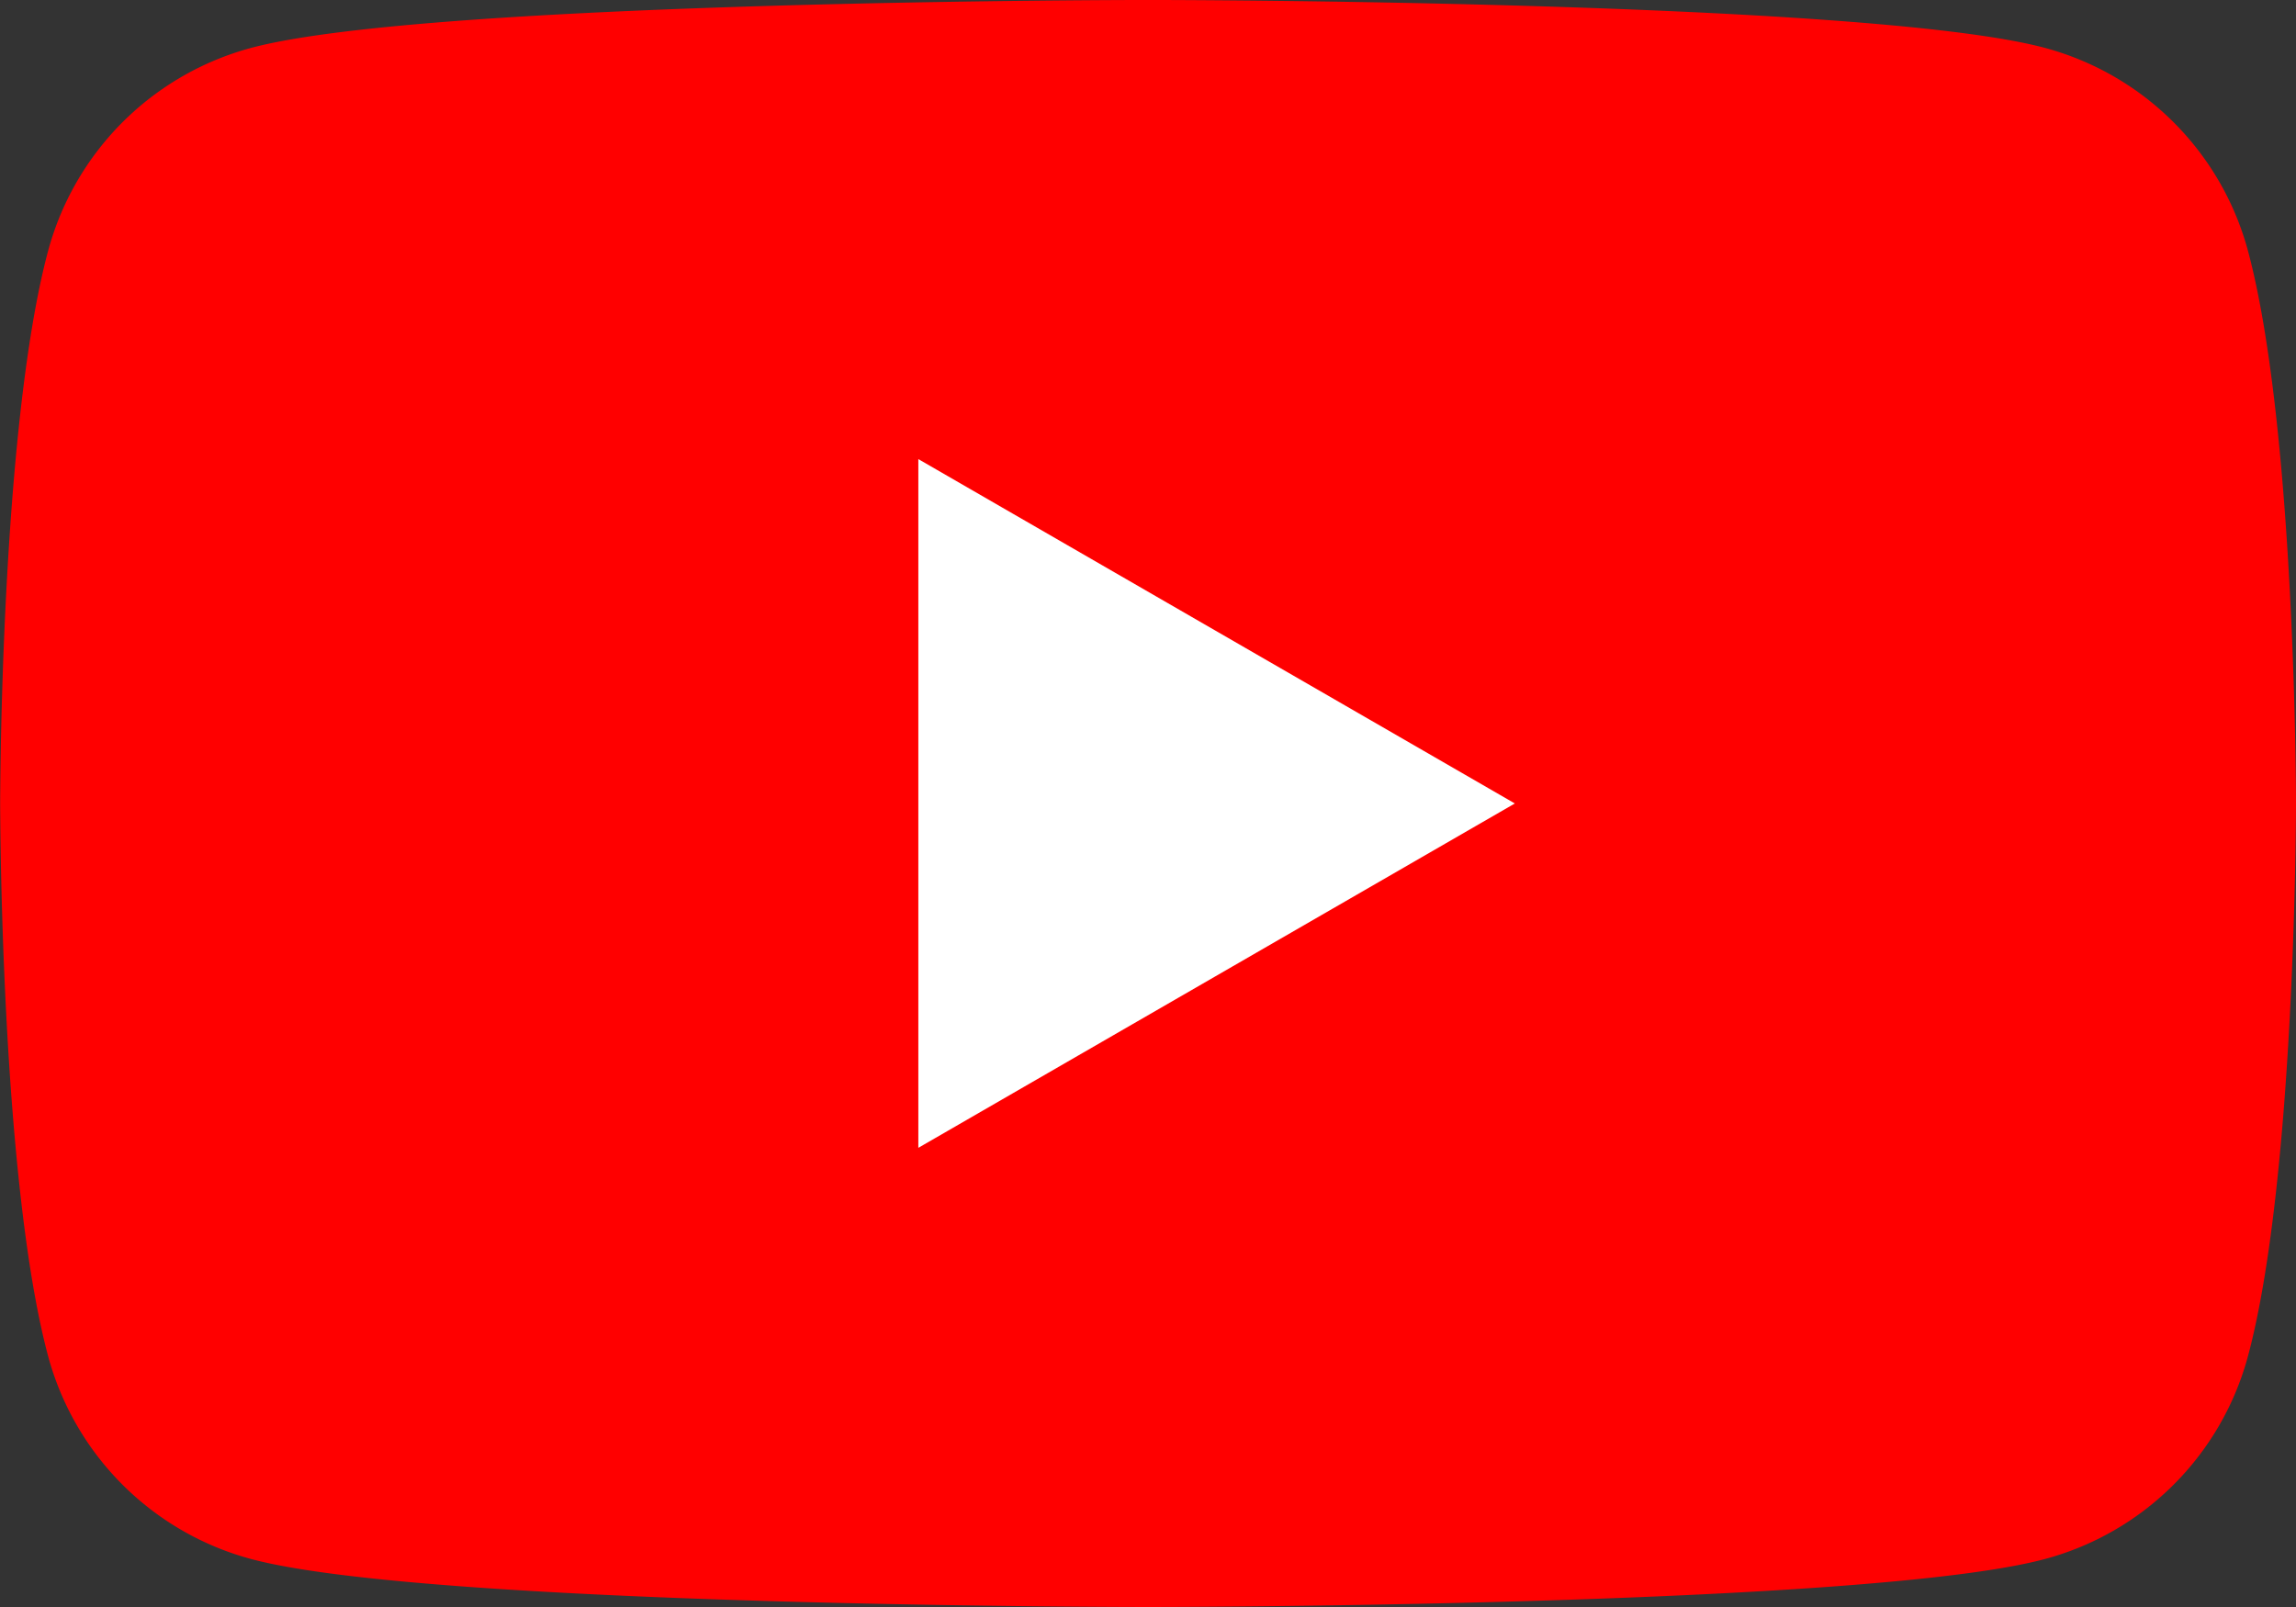
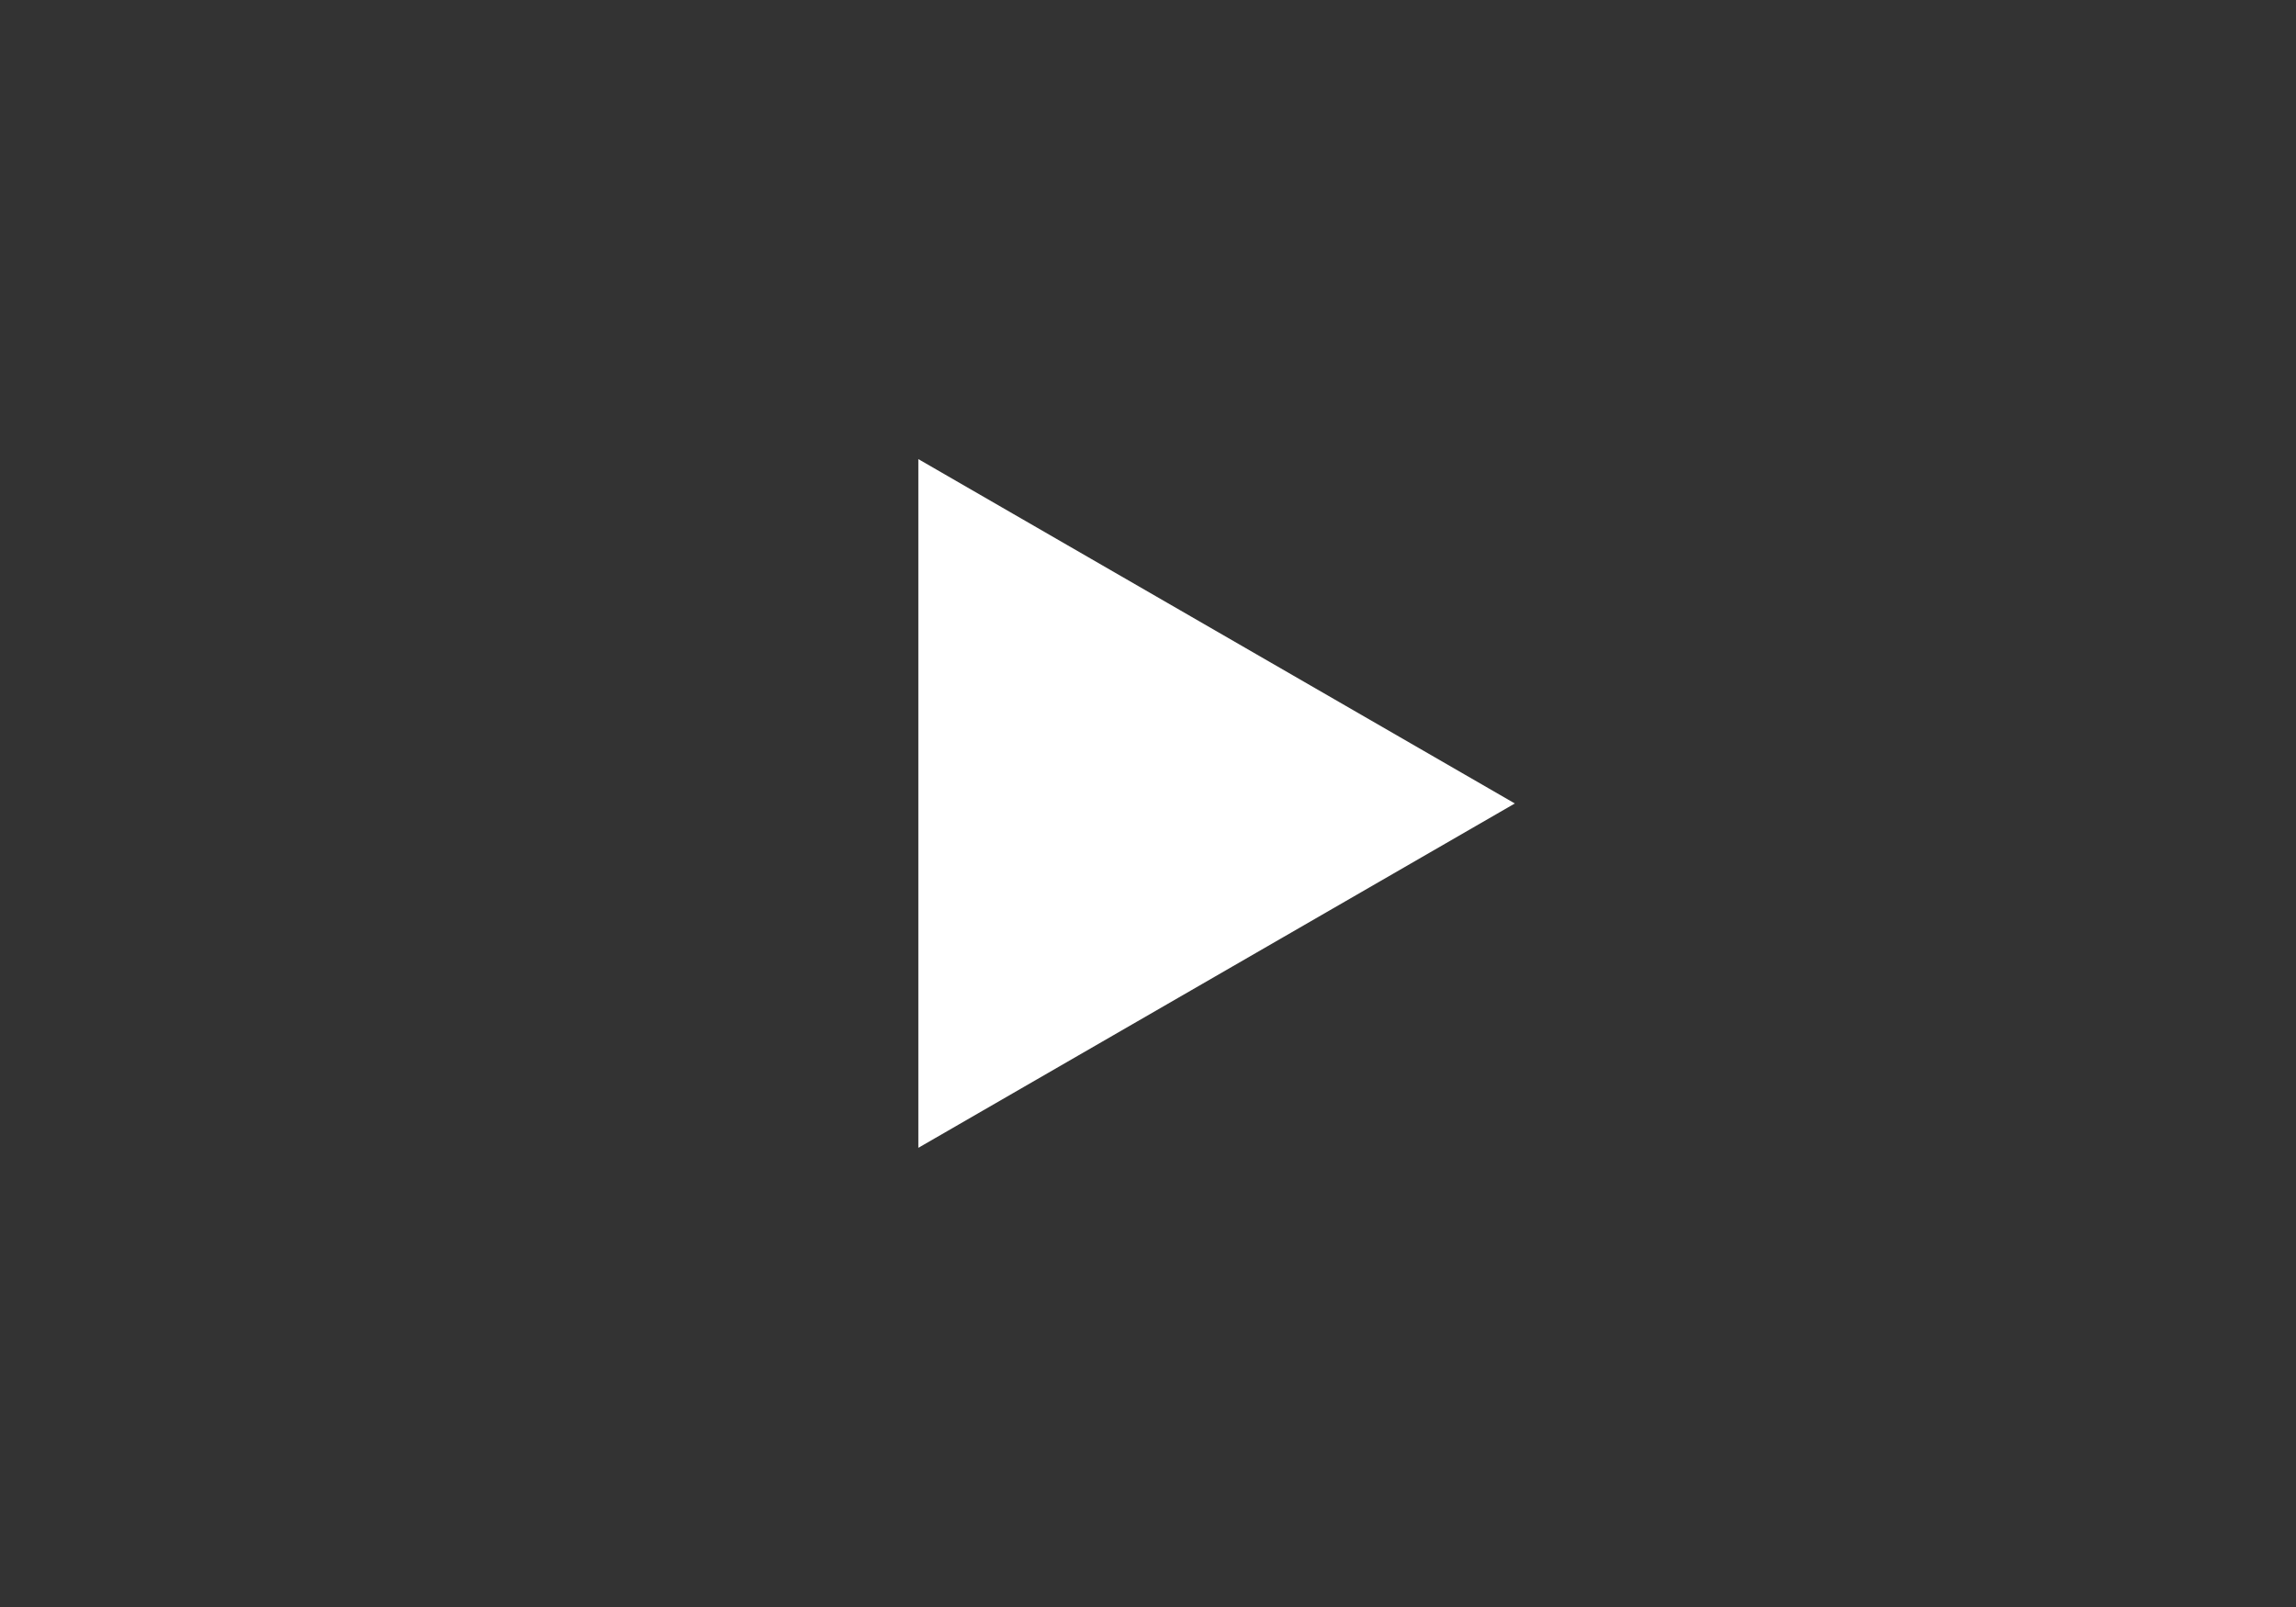
<svg xmlns="http://www.w3.org/2000/svg" width="75" height="52.5" viewBox="0 0 75 52.5">
  <rect x="0" y="0" width="75" height="52.5" fill="#333333" stroke="none" />
  <g transform="translate(81.297 -878)">
-     <path d="M288.106,325.732a9.4,9.4,0,0,0-6.631-6.633c-5.849-1.566-29.3-1.566-29.3-1.566s-23.452,0-29.3,1.566a9.4,9.4,0,0,0-6.63,6.633c-1.566,5.849-1.566,18.051-1.566,18.051s0,12.2,1.566,18.053a9.4,9.4,0,0,0,6.63,6.63c5.851,1.568,29.3,1.568,29.3,1.568s23.454,0,29.3-1.568a9.393,9.393,0,0,0,6.631-6.63c1.568-5.849,1.568-18.053,1.568-18.053S289.674,331.581,288.106,325.732Z" transform="translate(-295.971 560.466)" fill="red" />
    <path d="M229.292,347.343l19.485-11.25-19.485-11.25Z" transform="translate(-280.591 568.156)" fill="#fff" />
  </g>
</svg>